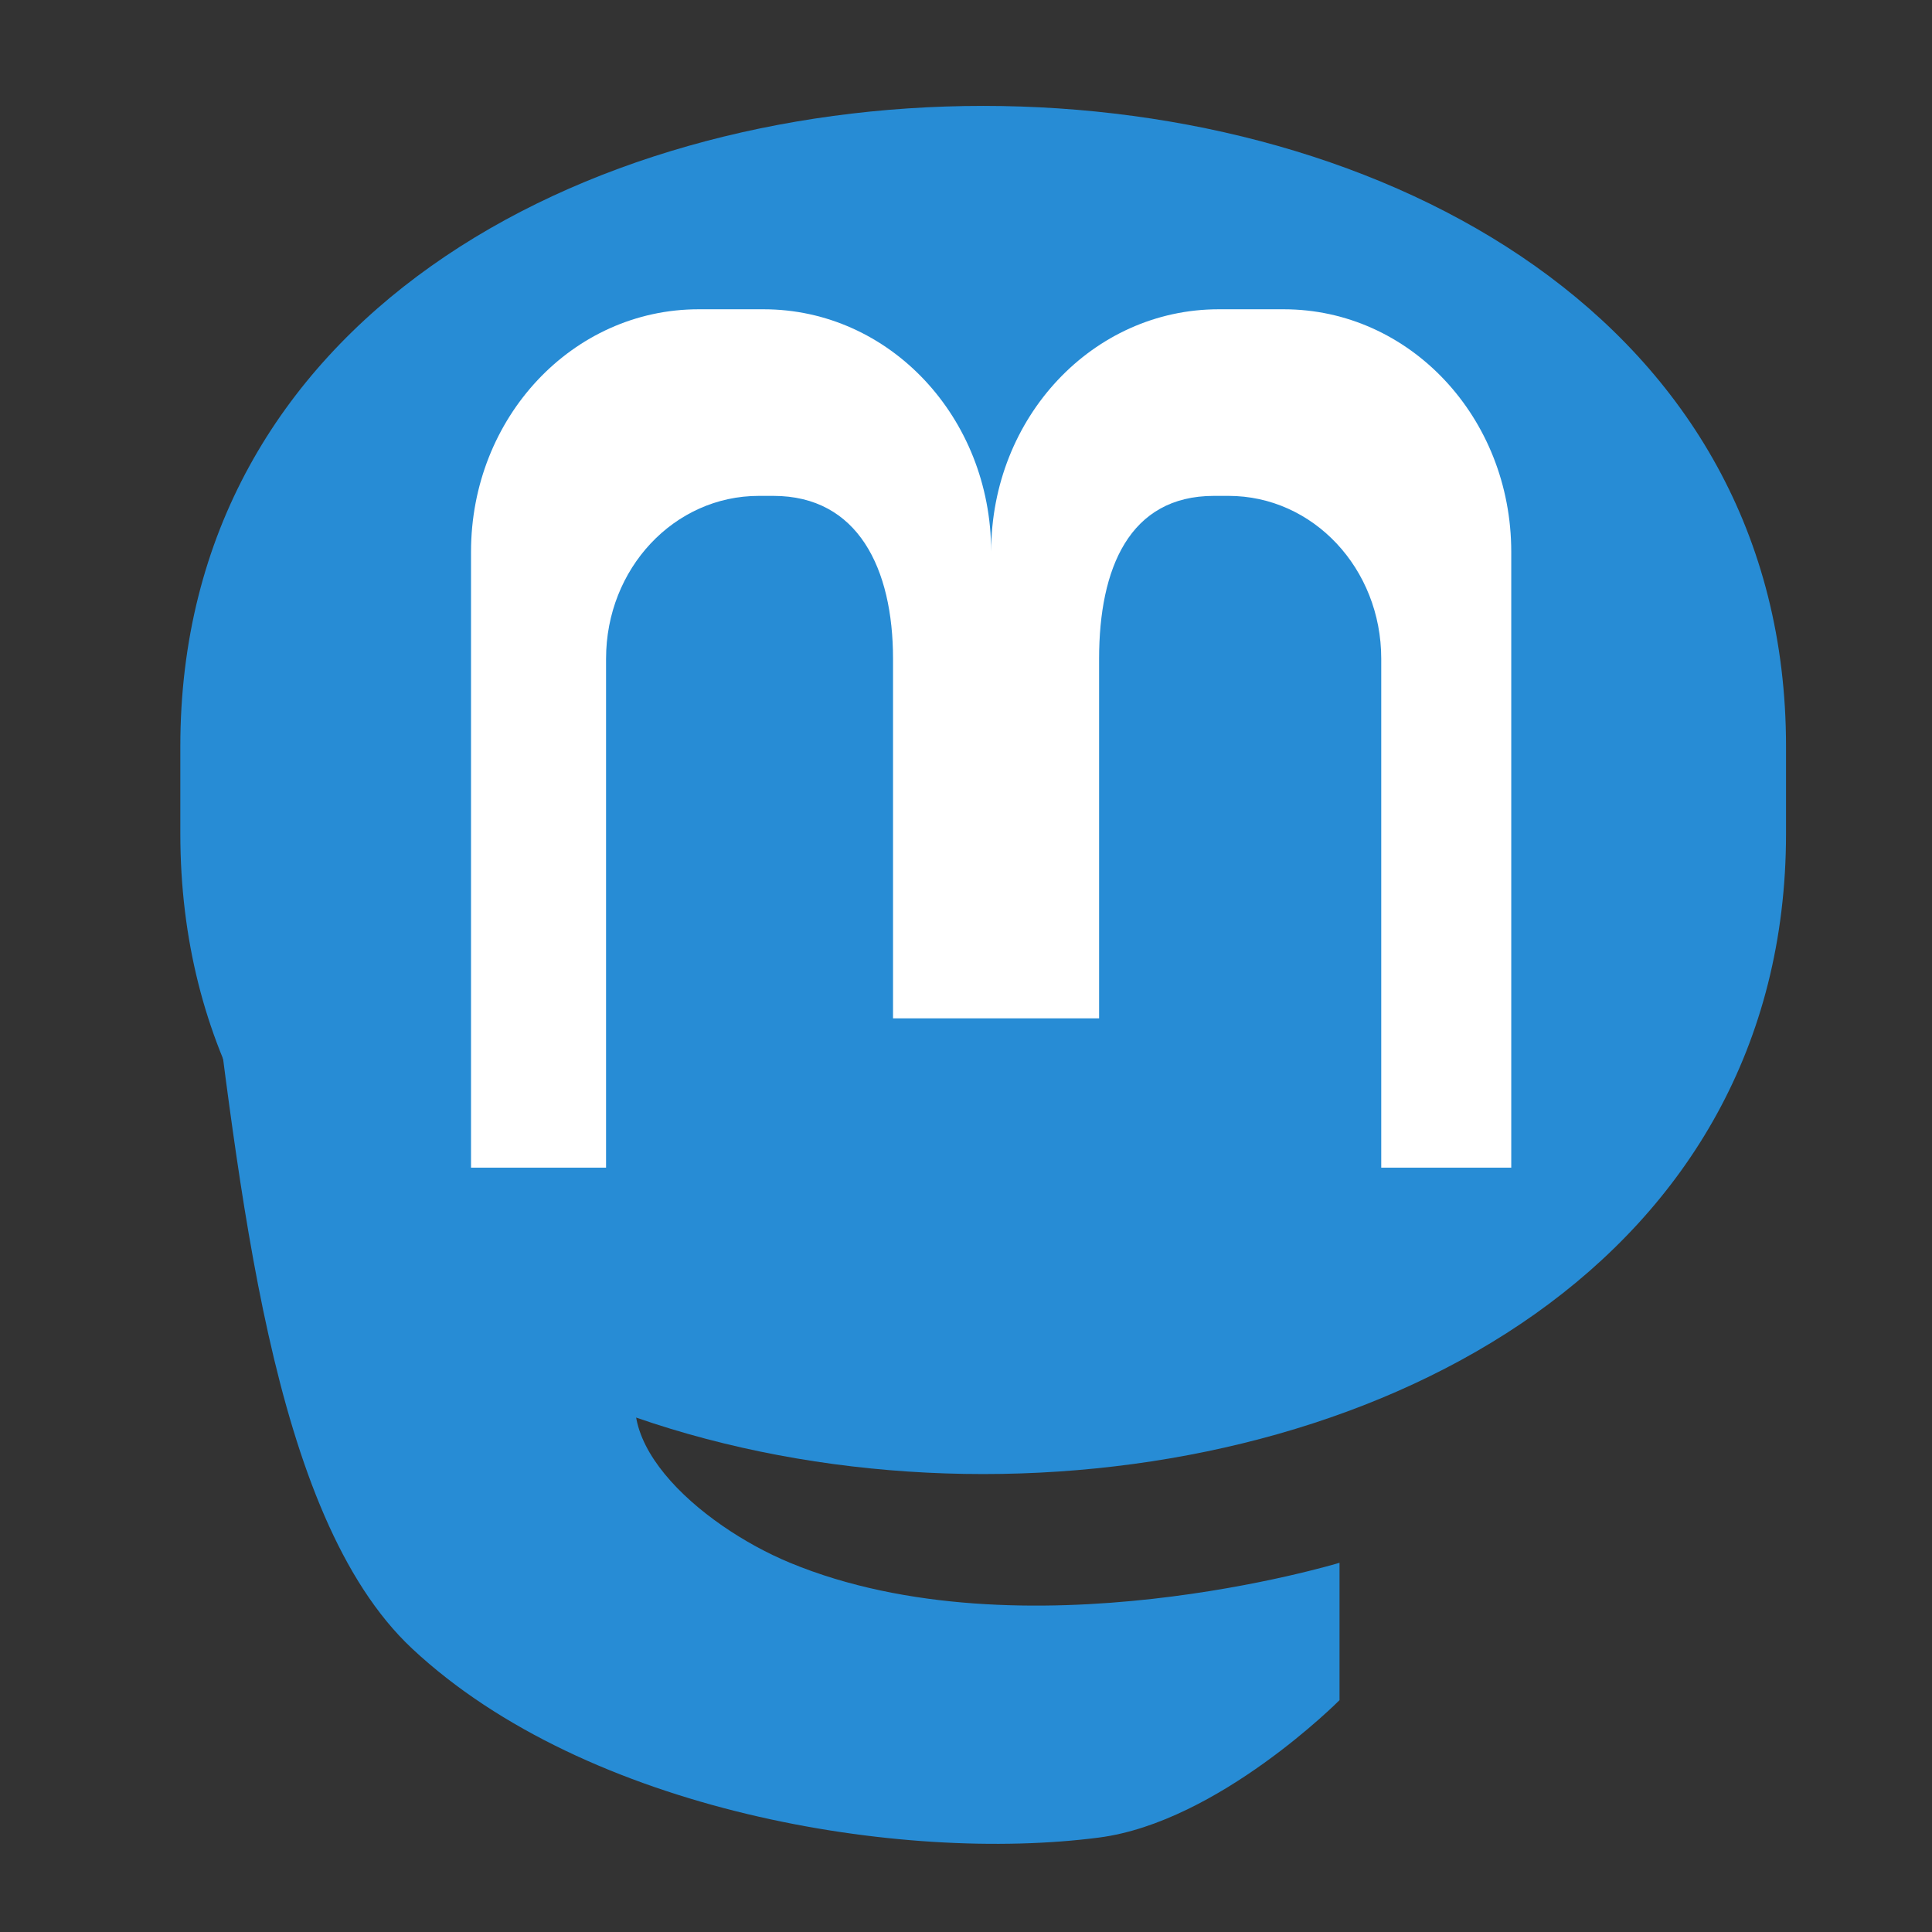
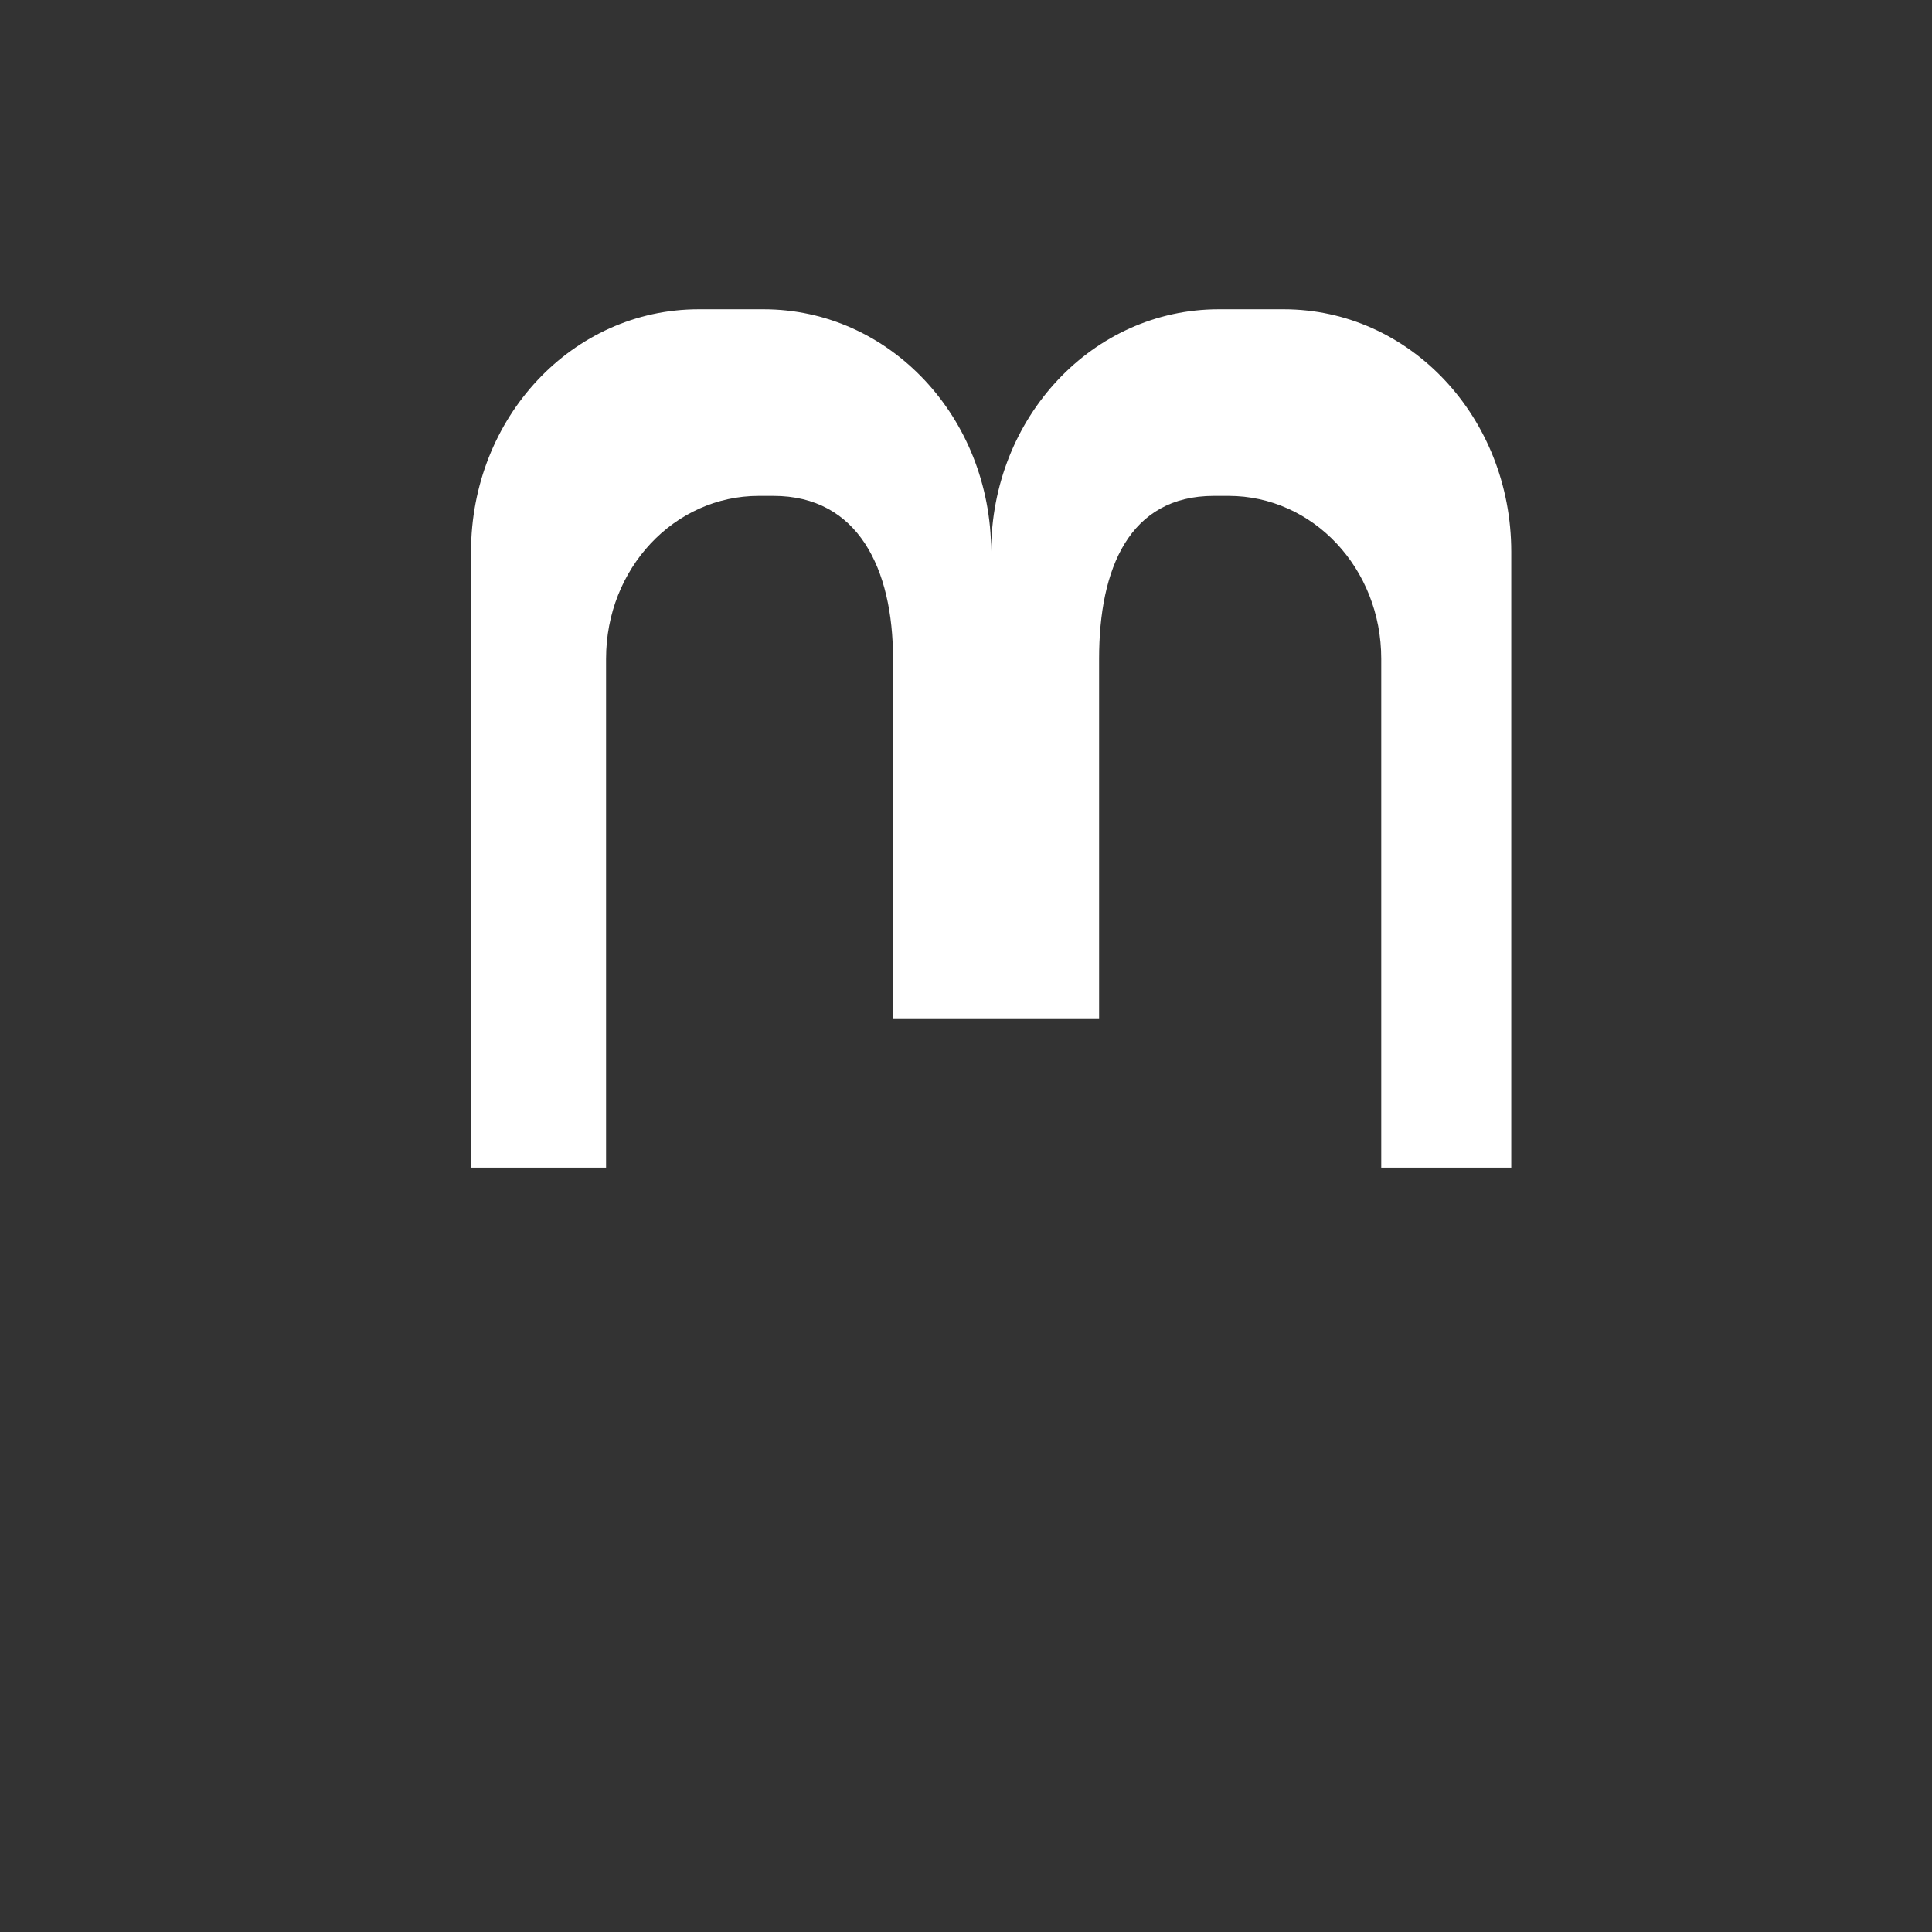
<svg xmlns="http://www.w3.org/2000/svg" width="180" height="180" viewBox="0 0 180 180" version="1.1" id="svg1" xml:space="preserve">
  <rect x="0" y="0" width="180" height="180" fill="#333333" stroke="none" />
  <defs id="defs1" />
  <g id="layer1" transform="translate(-2090)">
-     <path id="rect44" style="fill:#278cd5;fill-opacity:1;stroke-width:10;stroke-linecap:round;stroke-linejoin:round" d="m 2256.4,69.547 v 8.107 c 0,79.574 -149.6,79.574 -149.6,0 v -8.107 c 0,-79.574 149.6,-79.574 149.6,0 z" />
-     <path style="fill:#278cd5;fill-opacity:1;stroke:none;stroke-width:1px;stroke-linecap:butt;stroke-linejoin:miter;stroke-opacity:1" d="m 2109.2,86.4 c 3.2,24 5.885,54.752 19.2,67.2 16.27,15.21 45.6,20 64,17.6 11.134,-1.452 22.4,-12.8 22.4,-12.8 v -12.8 c 0,0 -29.52,8.98 -51.2,0 -8.362,-3.464 -18.454,-12.132 -12.8,-19.2 6.4,-8 -3.2,-25.6 -3.2,-25.6 0,0 -24.815,-26.933 -38.4,-14.4 z" id="path44" />
    <path id="rect51" style="fill:#ffffff;stroke-width:10;stroke-linecap:round;stroke-linejoin:round" d="m 2155.085,28.815 c -11.745,0 -21.201,10.081 -21.201,22.601 v 57.37 h 12.581 V 61.371 c 0,-8.405 6.347,-15.171 14.232,-15.171 h 1.356 c 7.885,0 11.148,6.766 11.148,15.171 v 33.506 h 9.142 v 0 H 2192.4 V 61.371 c 0,-8.405 2.814,-15.171 10.699,-15.171 h 1.356 c 7.885,0 14.232,6.766 14.232,15.171 V 108.786 H 2230.8 V 51.416 c 0,-12.521 -9.454,-22.601 -21.199,-22.601 h -6.058 c -11.732,0 -21.178,10.058 -21.199,22.559 -0.022,-12.501 -9.47,-22.559 -21.201,-22.559 z" />
  </g>
</svg>